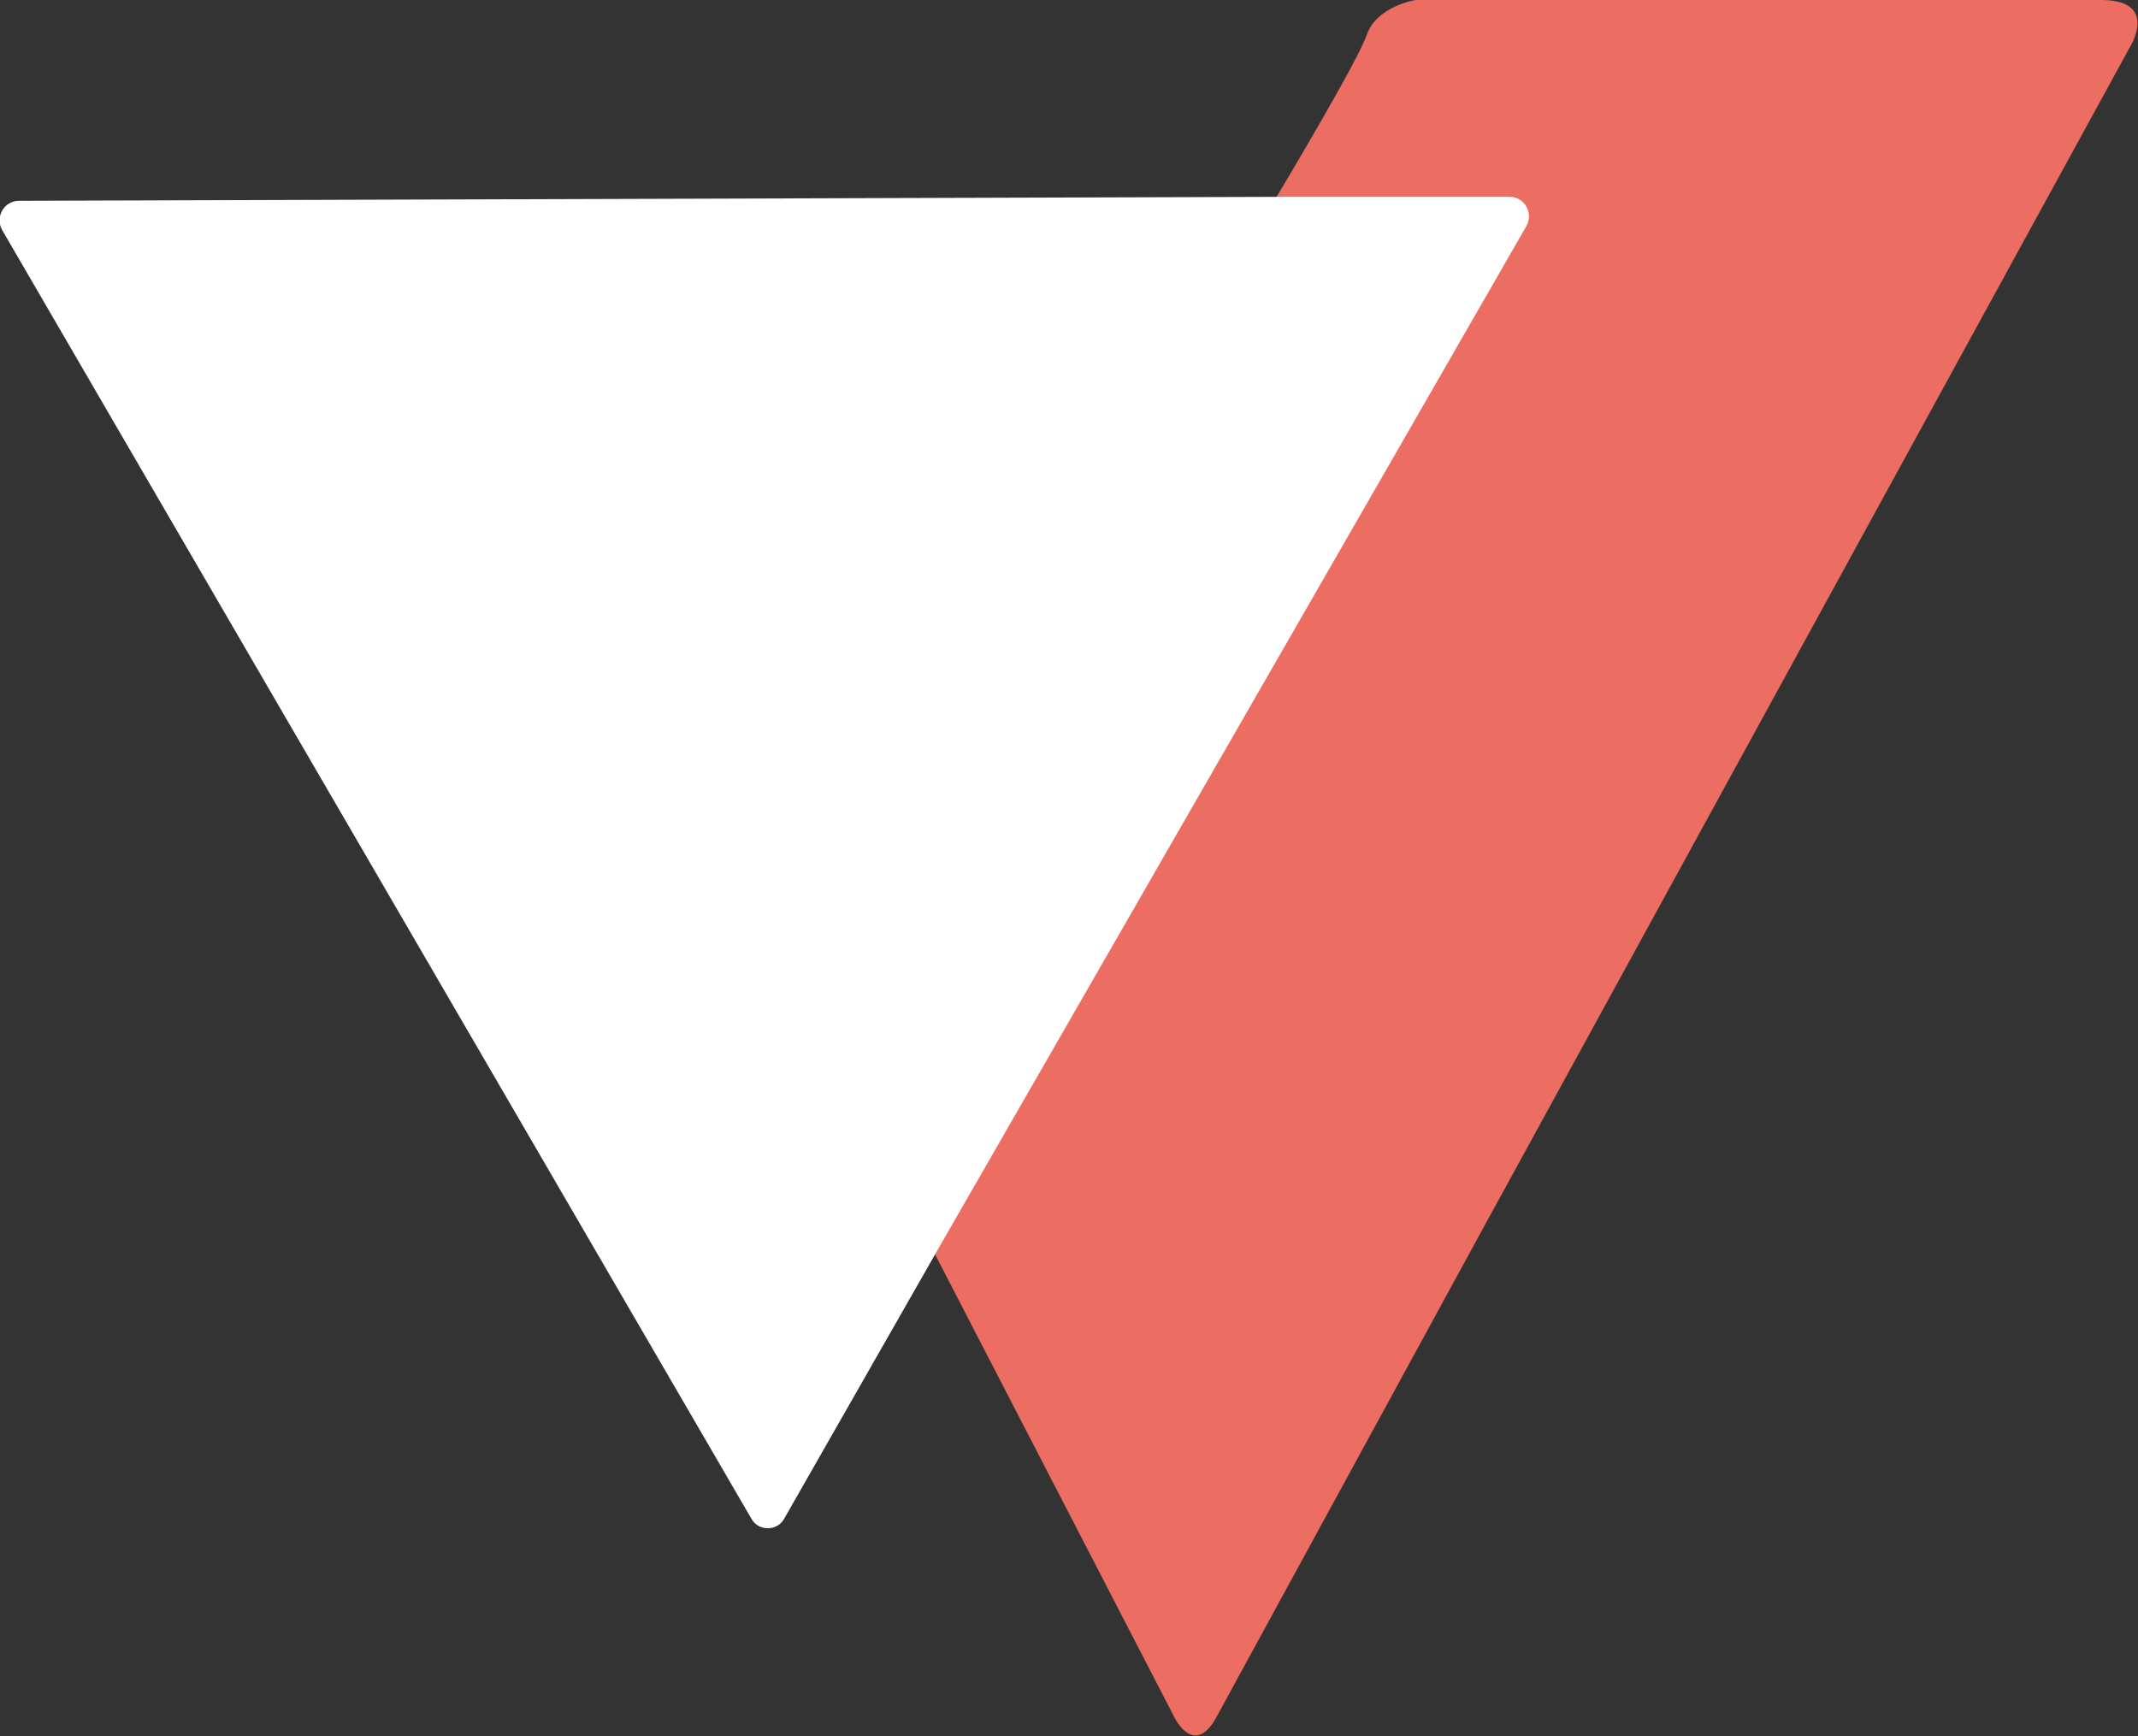
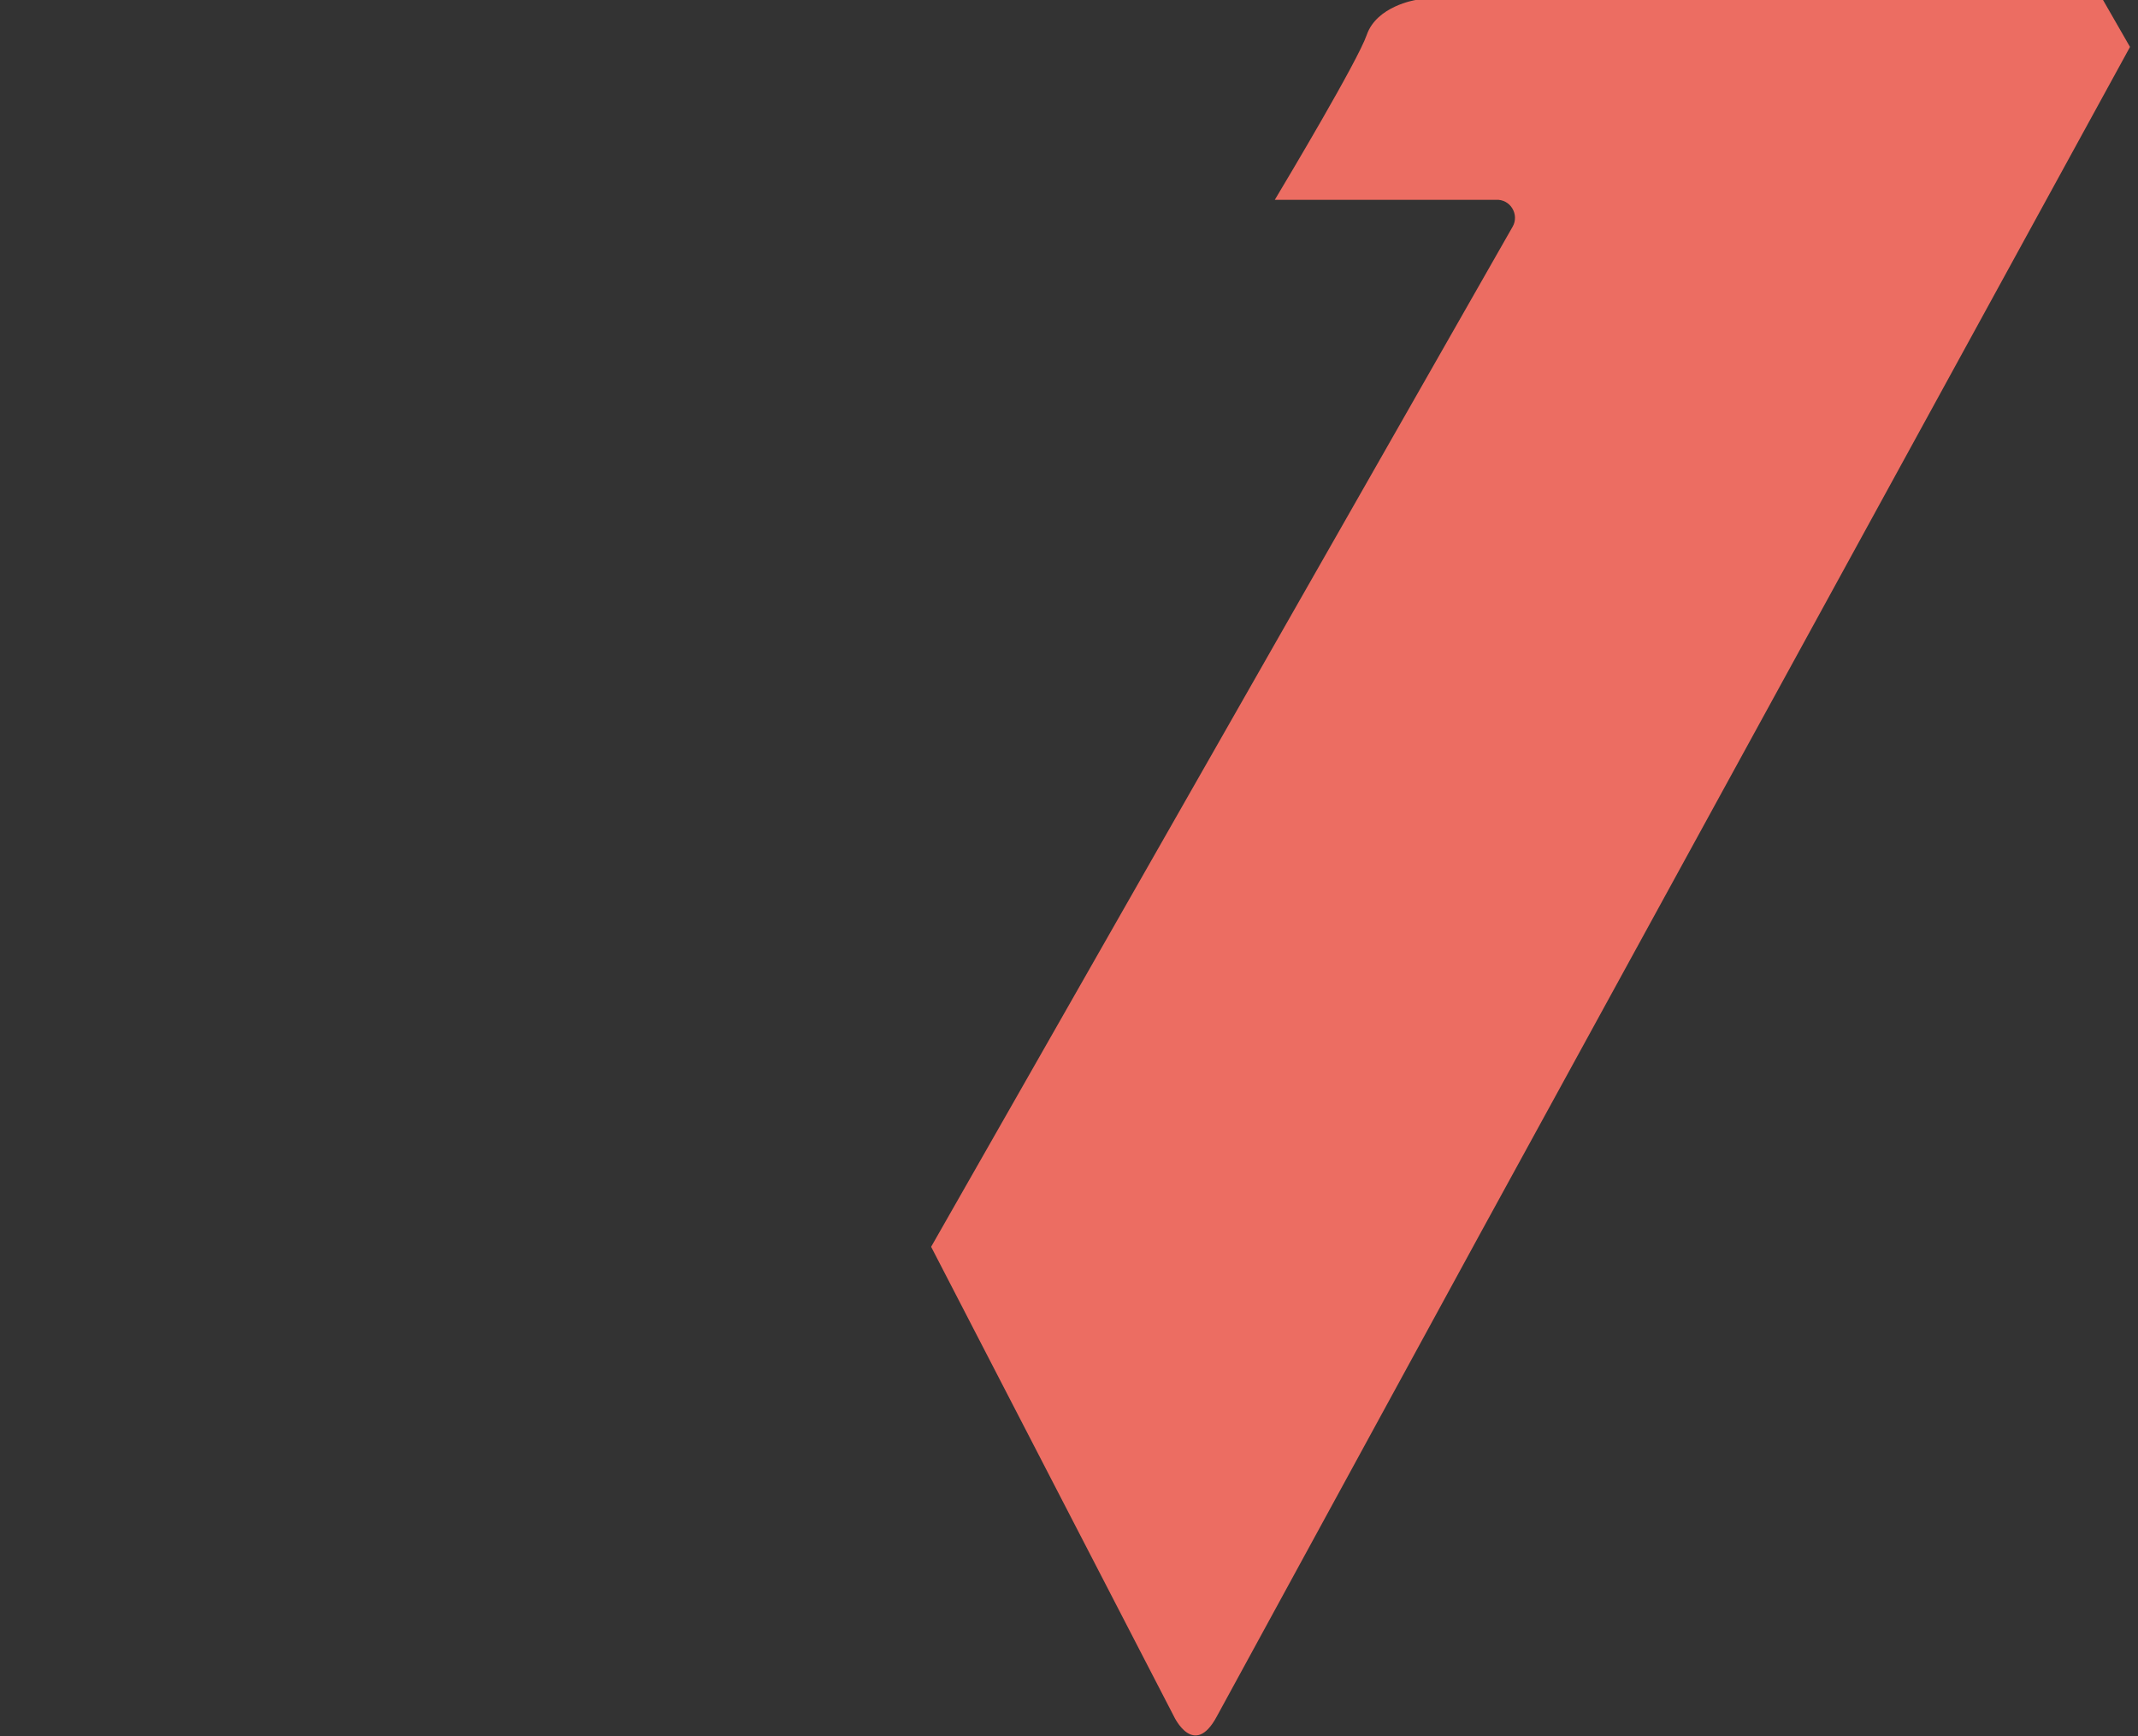
<svg xmlns="http://www.w3.org/2000/svg" id="Calque_2" data-name="Calque 2" viewBox="0 0 21.4 17.38">
  <rect x="0" y="0" width="21.4" height="17.38" fill="#333333" stroke="none" />
  <defs>
    <style> .cls-1 { fill: #ec6d62; } .cls-1, .cls-2 { stroke-width: 0px; } .cls-2 { fill: #fff; } </style>
  </defs>
  <g id="Calque_2-2" data-name="Calque 2">
    <g>
-       <path class="cls-1" d="m21.05,0c-.56,0-6.88,0-6.88,0,0,0-.39.06-.49.35-.09.26-.8,1.45-.92,1.65h2.21c.15-.01.24.15.17.27l-5.82,10.21,2.43,4.7s.2.43.43,0c.23-.42,2.64-4.84,2.64-4.84L21.32.47s.29-.46-.27-.47Z" />
-       <path class="cls-2" d="m15.11,1.97h-2.21s-12.71.04-12.71.04c-.15,0-.24.16-.17.29l7.5,12.9c.07.13.26.13.33,0l1.57-2.75L15.28,2.26c.07-.13-.02-.29-.17-.29Z" />
+       <path class="cls-1" d="m21.05,0c-.56,0-6.88,0-6.88,0,0,0-.39.06-.49.35-.09.26-.8,1.45-.92,1.65h2.21c.15-.01.24.15.17.27l-5.82,10.21,2.43,4.7s.2.43.43,0c.23-.42,2.64-4.84,2.64-4.84L21.32.47Z" />
    </g>
  </g>
</svg>